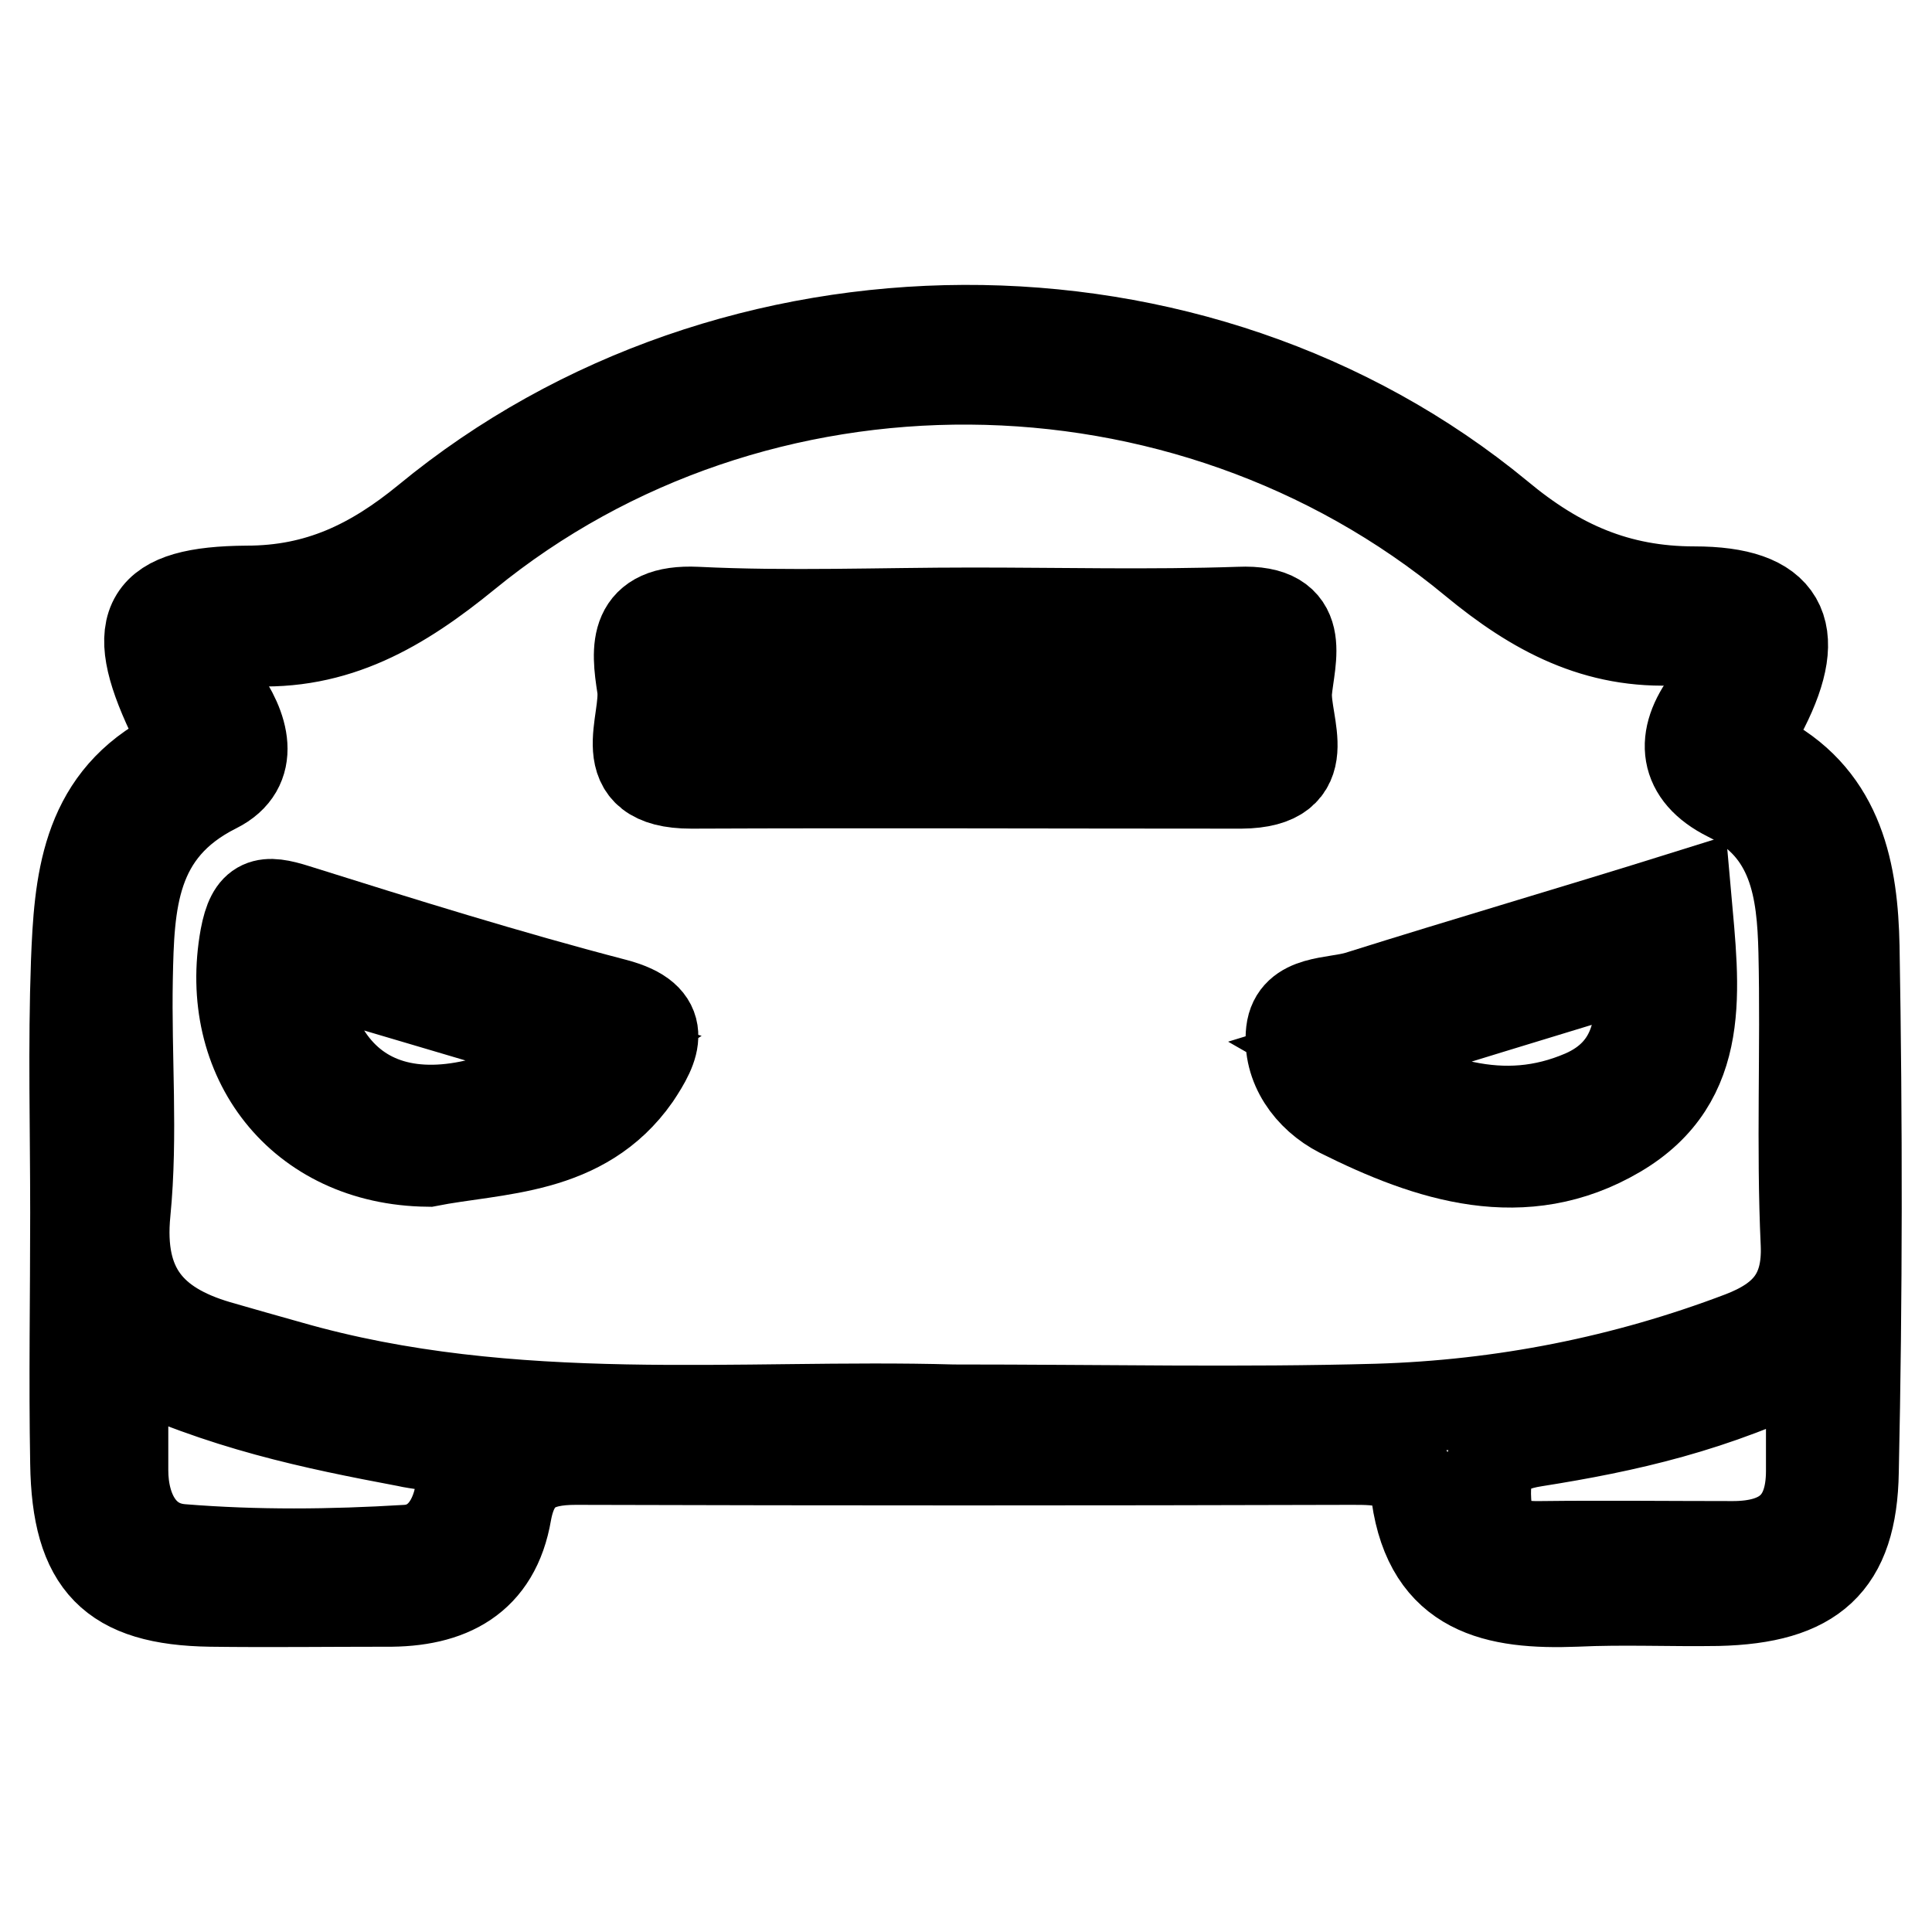
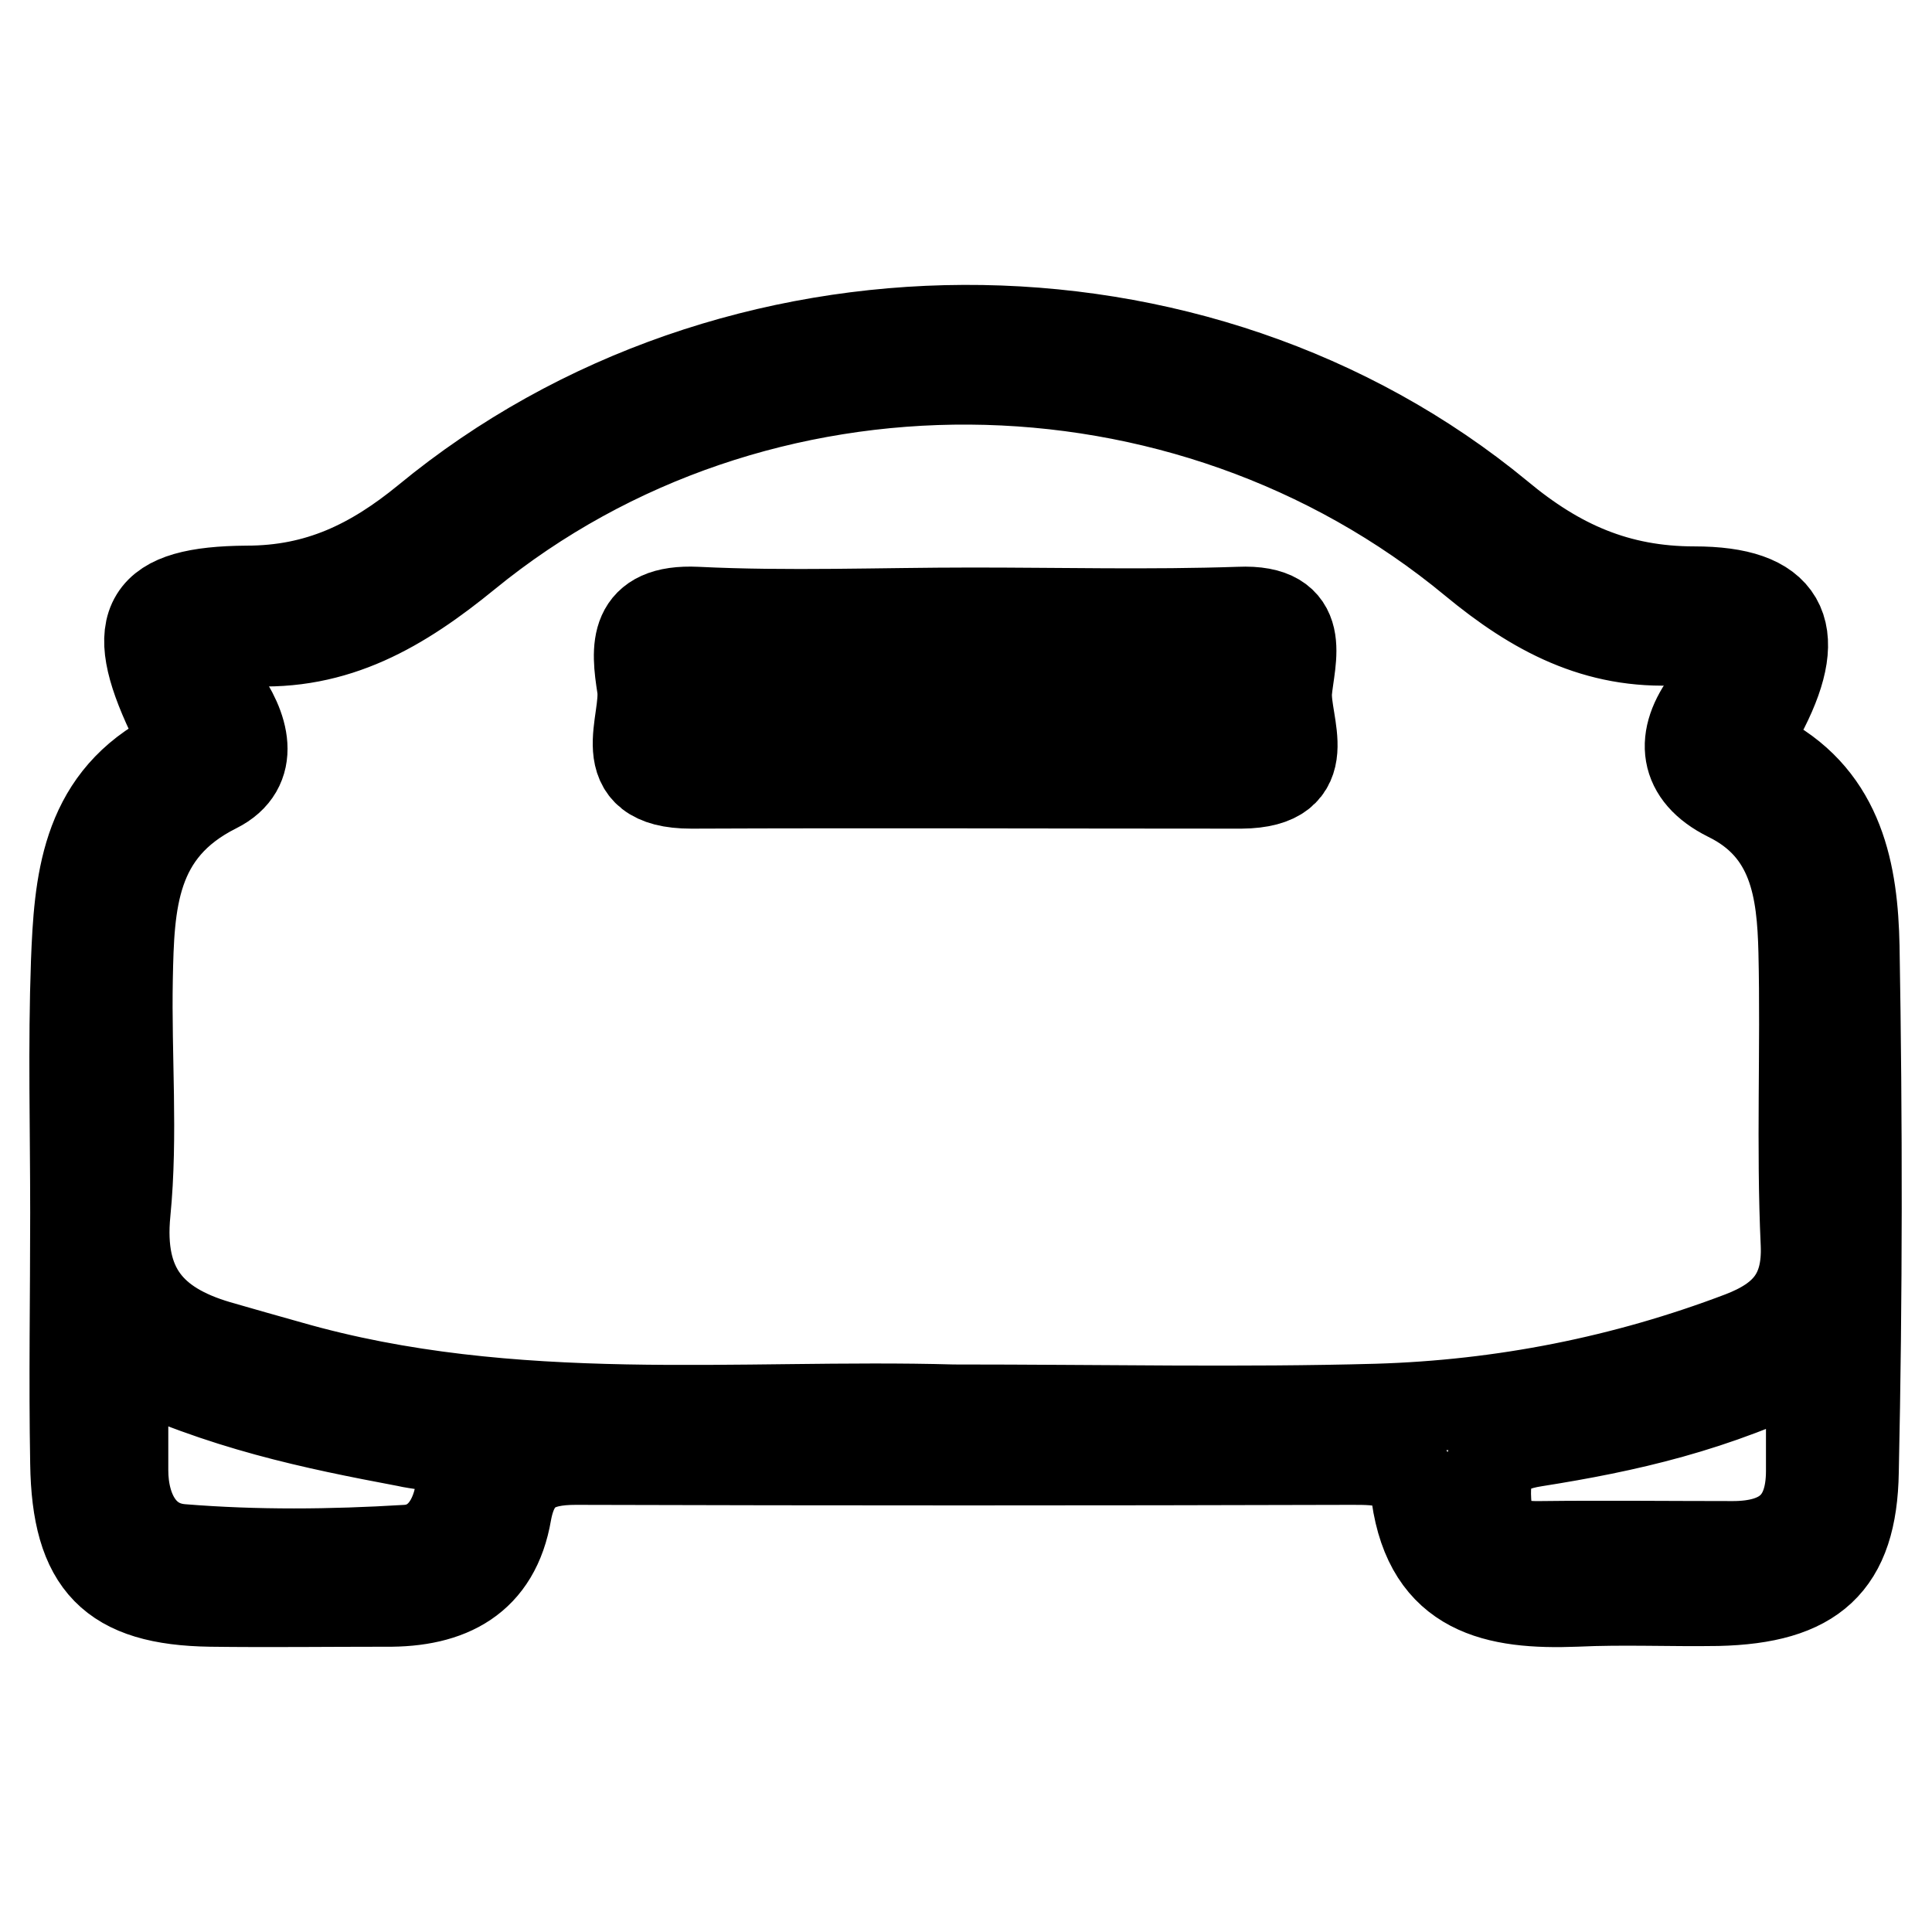
<svg xmlns="http://www.w3.org/2000/svg" version="1.1" x="0px" y="0px" viewBox="0 0 256 256" enable-background="new 0 0 256 256" xml:space="preserve">
  <g>
    <g>
      <path stroke-width="12" fill-opacity="0" stroke="#000000" d="M245.7,125.4c-0.2-9.6-1.9-19.3-11.7-24.7c-4.3-2.4-1.6-4.4-0.3-6.9c5.2-10.3,2.5-15.4-9.2-15.4c-10.2,0-18.1-3.5-25.9-10c-40.1-33.1-101.6-32.8-142,0.5c-7.2,5.9-14.4,9.4-23.9,9.4c-13.3,0.1-15.7,4.1-10,16.2c1.2,2.6,2.6,4.3-0.8,6.1c-10.6,6-11.4,16.5-11.8,26.9c-0.4,11.1-0.1,22.1-0.1,33.2c0,11.1-0.2,22.1,0,33.2c0.2,13.3,4.9,18.1,17.9,18.3c7.7,0.1,15.5,0,23.2,0c8.4,0.1,14.5-3,16-11.8c1-5.5,4-7,9.2-7c34.3,0.1,68.5,0.1,102.8,0c3.8,0,7.9,0,8.6,4.8c1.8,12.7,10.6,14.4,21.1,14c6.3-0.3,12.5,0,18.8-0.1c12.6-0.3,17.8-4.9,18-17.1C246.1,171.8,246.1,148.6,245.7,125.4z M61.1,196.9c-0.5,4.5-2.9,8.3-7.3,8.5c-9.9,0.6-19.8,0.7-29.7-0.1c-5.3-0.4-7.8-5.1-7.8-10.5c0-4.4,0-8.8,0-14.9c13.1,6.3,25.3,8.8,37.5,11.1C57.2,191.8,61.7,191.2,61.1,196.9z M182.5,186.7c-18,0.5-36.1,0.1-56.2,0.1c-28.1-0.8-58.4,2.7-88-5.8c-3.2-0.9-6.4-1.8-9.5-2.7c-8.8-2.6-13.2-7.6-12.2-17.7c1-10.2,0.1-20.6,0.3-30.9c0.2-10,0.5-19.7,11.7-25.3c5.4-2.7,3.7-8.1,0.6-12.4c-3.8-5.1-2-7.4,3.8-7.1c11.5,0.7,20.1-4.4,28.8-11.5C100,42.2,157,42.6,195.3,74.3c8.1,6.7,16.3,11.1,26.9,10.5c7.2-0.4,8.8,2,4.2,8c-3.8,5-3.4,9.7,2.6,12.7c8.8,4.3,9.8,12.4,10,20.6c0.3,12.9-0.3,25.8,0.3,38.7c0.3,6.8-2.8,10.1-8.5,12.3C215.3,183,199.1,186.2,182.5,186.7z M229.6,204.9c-8.5,0-17-0.1-25.4,0c-4.3,0.1-7-1-7.3-6c-0.3-4.9,1.3-7.1,6.5-7.9c12-1.9,23.8-4.5,36.6-10.9c0,6,0,10.4,0,14.8C240,202,236.2,204.9,229.6,204.9z" />
      <path stroke-width="12" fill-opacity="0" stroke="#000000" d="M170.5,91.6c0.4-4.4,2.8-10.9-6.3-10.5c-11.8,0.4-23.6,0.1-35.4,0.1c-12.2,0-24.3,0.5-36.5-0.1c-8.5-0.4-8,4.8-7.2,9.9c0.7,4.7-4.3,12.8,6.5,12.8c24.3-0.1,48.6,0,72.9,0C174.7,103.7,170.2,96.1,170.5,91.6z M157.7,97c-9.9,0-19.9,0-29.8,0s-19.9,0-29.8,0c-3.6,0-6.6-0.2-6.4-5.2c0.3-4.6,3.5-3.9,6.4-4c19.9,0,39.8,0,59.6,0c2.8,0,6-0.7,6.3,4C164.4,96.8,161.4,97,157.7,97z" />
-       <path stroke-width="12" fill-opacity="0" stroke="#000000" d="M81.5,133c-14.2-3.7-28.3-8.1-42.3-12.5c-4.1-1.3-5.8-1.1-6.7,3.7c-2.9,16,7.3,29.5,24.2,29.7c9.1-1.8,20.5-1.3,27.5-11.3C86.8,138.7,88.7,134.9,81.5,133z M39.5,127.7c12.9,3.8,25.3,7.5,39.2,11.6C57.4,153,41.4,148.3,39.5,127.7z" />
-       <path stroke-width="12" fill-opacity="0" stroke="#000000" d="M180,132c-3.3,1-8.4,0.4-8.9,4.7c-0.5,4.5,2.4,8.6,6.5,10.7c11.8,5.9,24.3,10,36.7,2.7c11.9-7,10.2-19,9.1-31.4C208.7,123.3,194.3,127.5,180,132z M209.8,145.1c-10.7,4.6-20.6,1.2-32.1-5.4c14.3-4.4,26.4-8.1,39.2-12C218.1,135.5,216.9,142,209.8,145.1z" />
    </g>
  </g>
</svg>